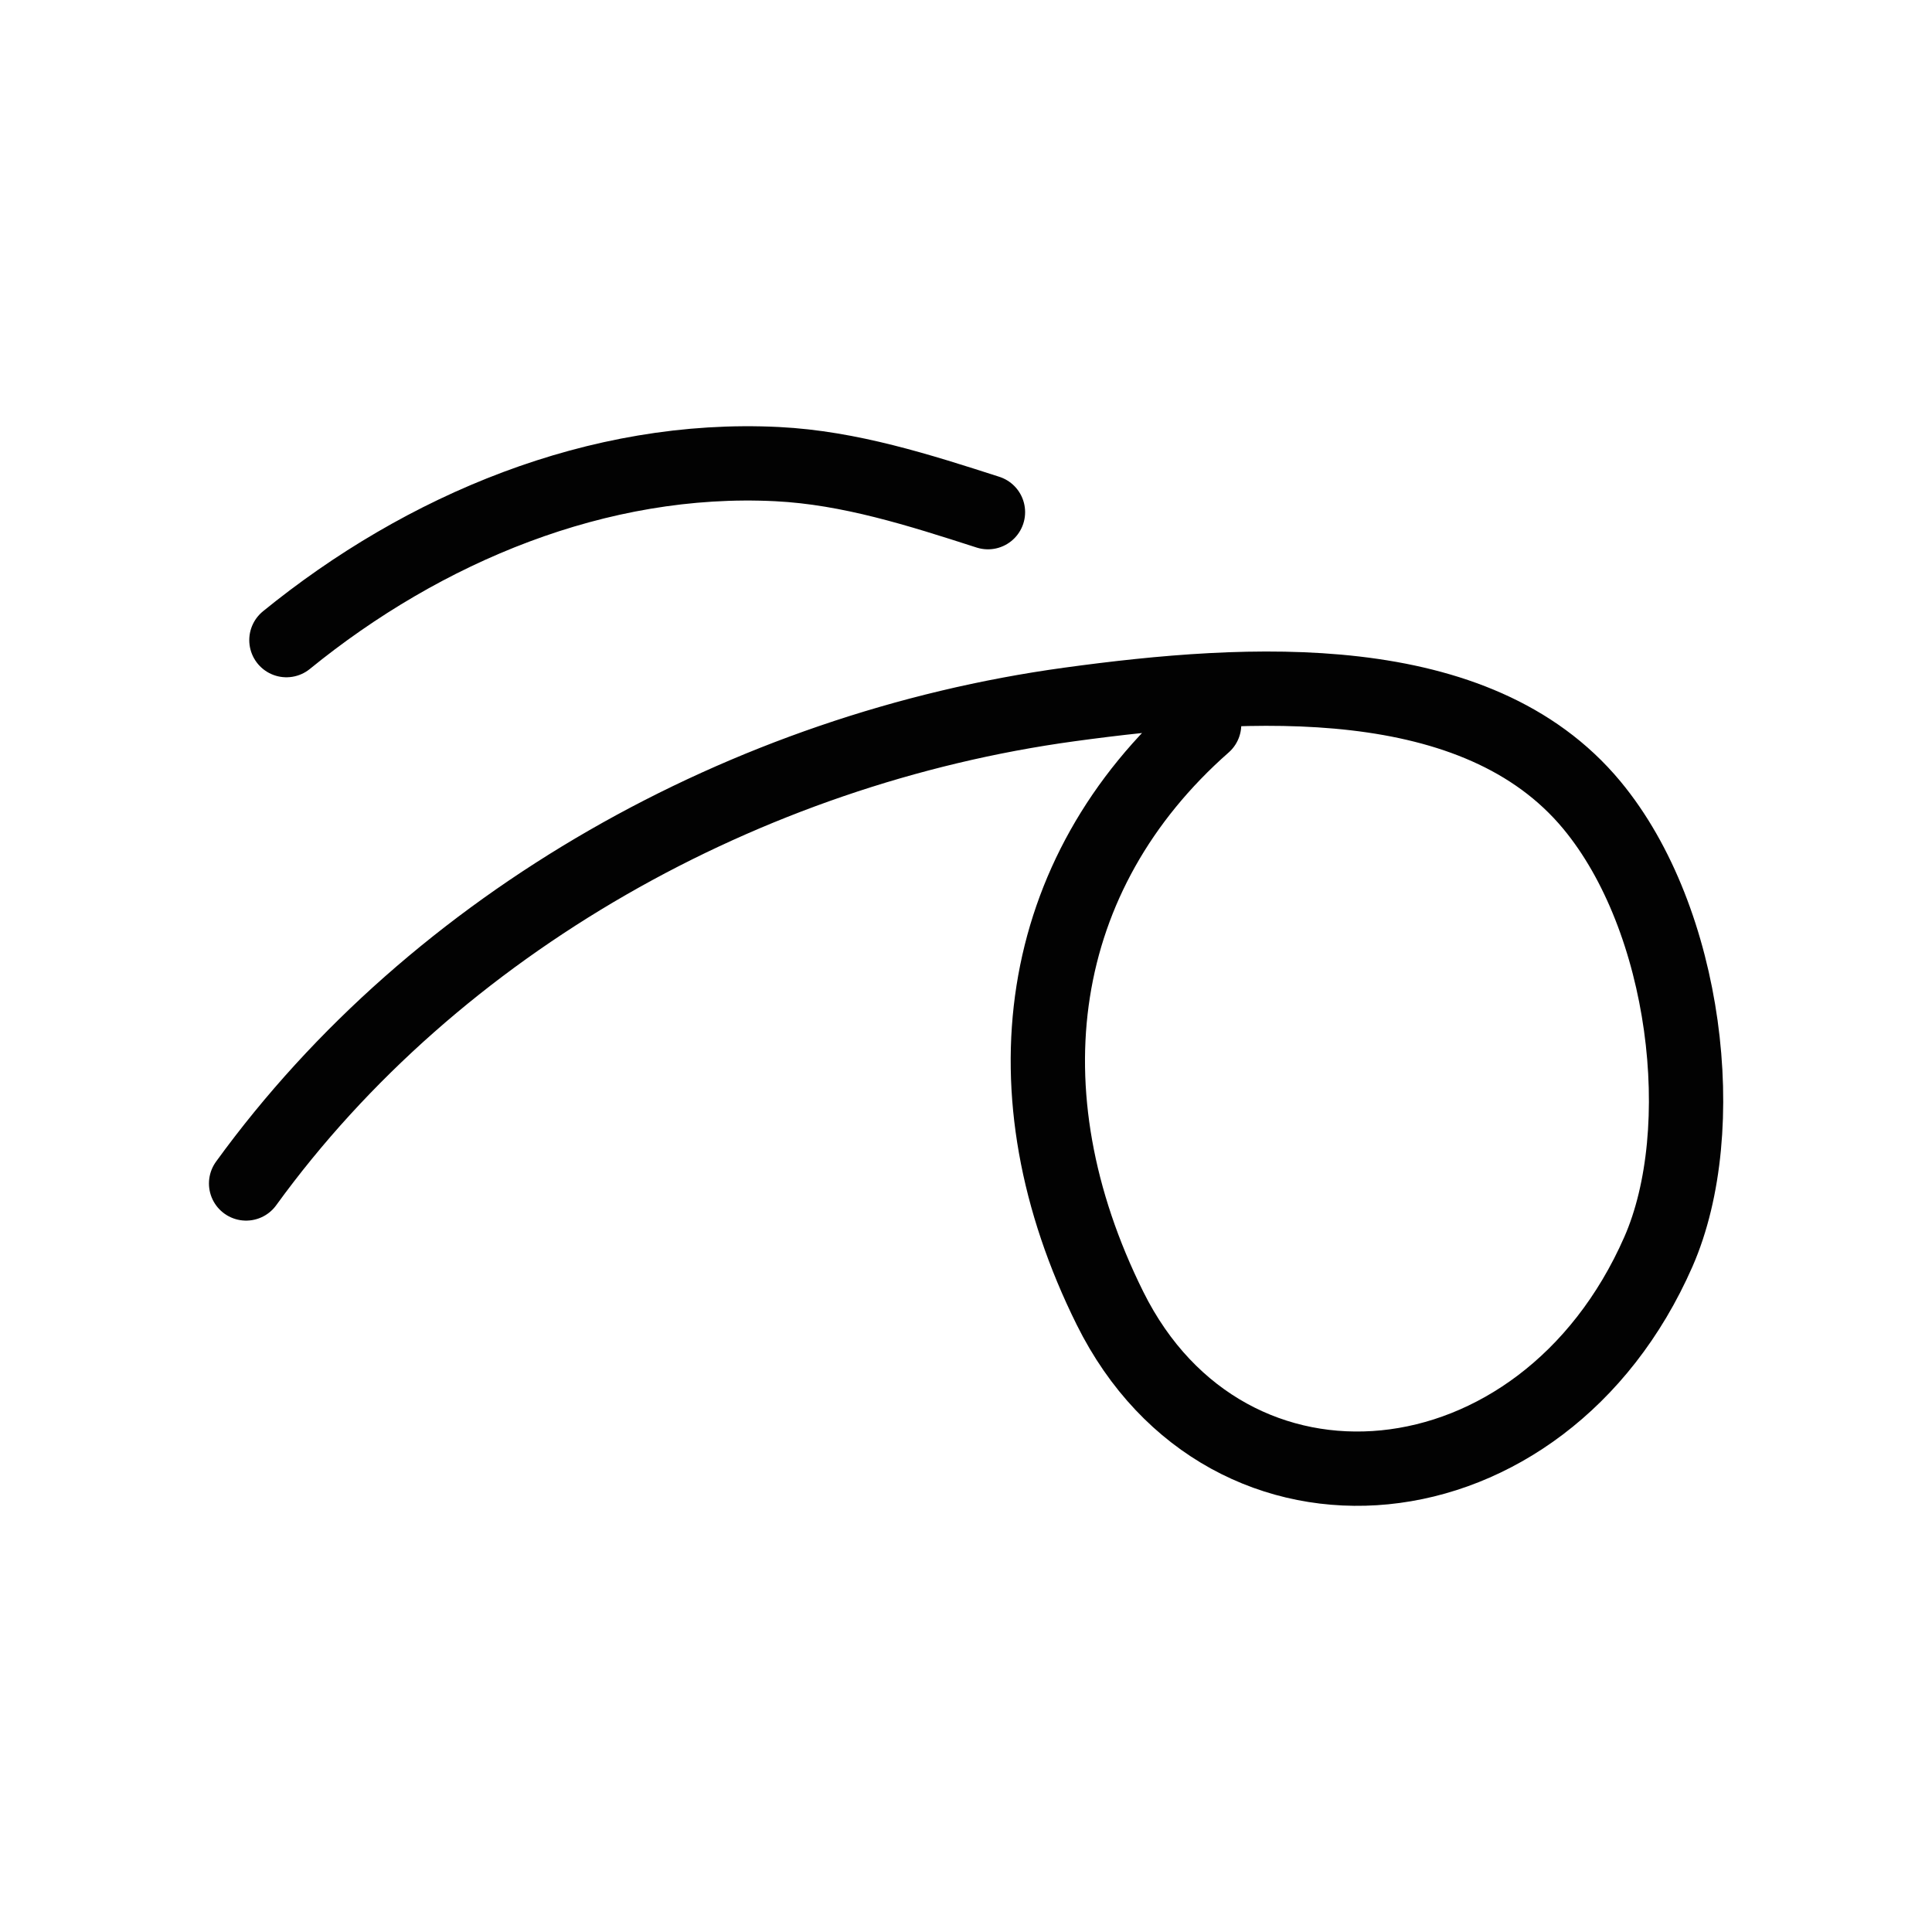
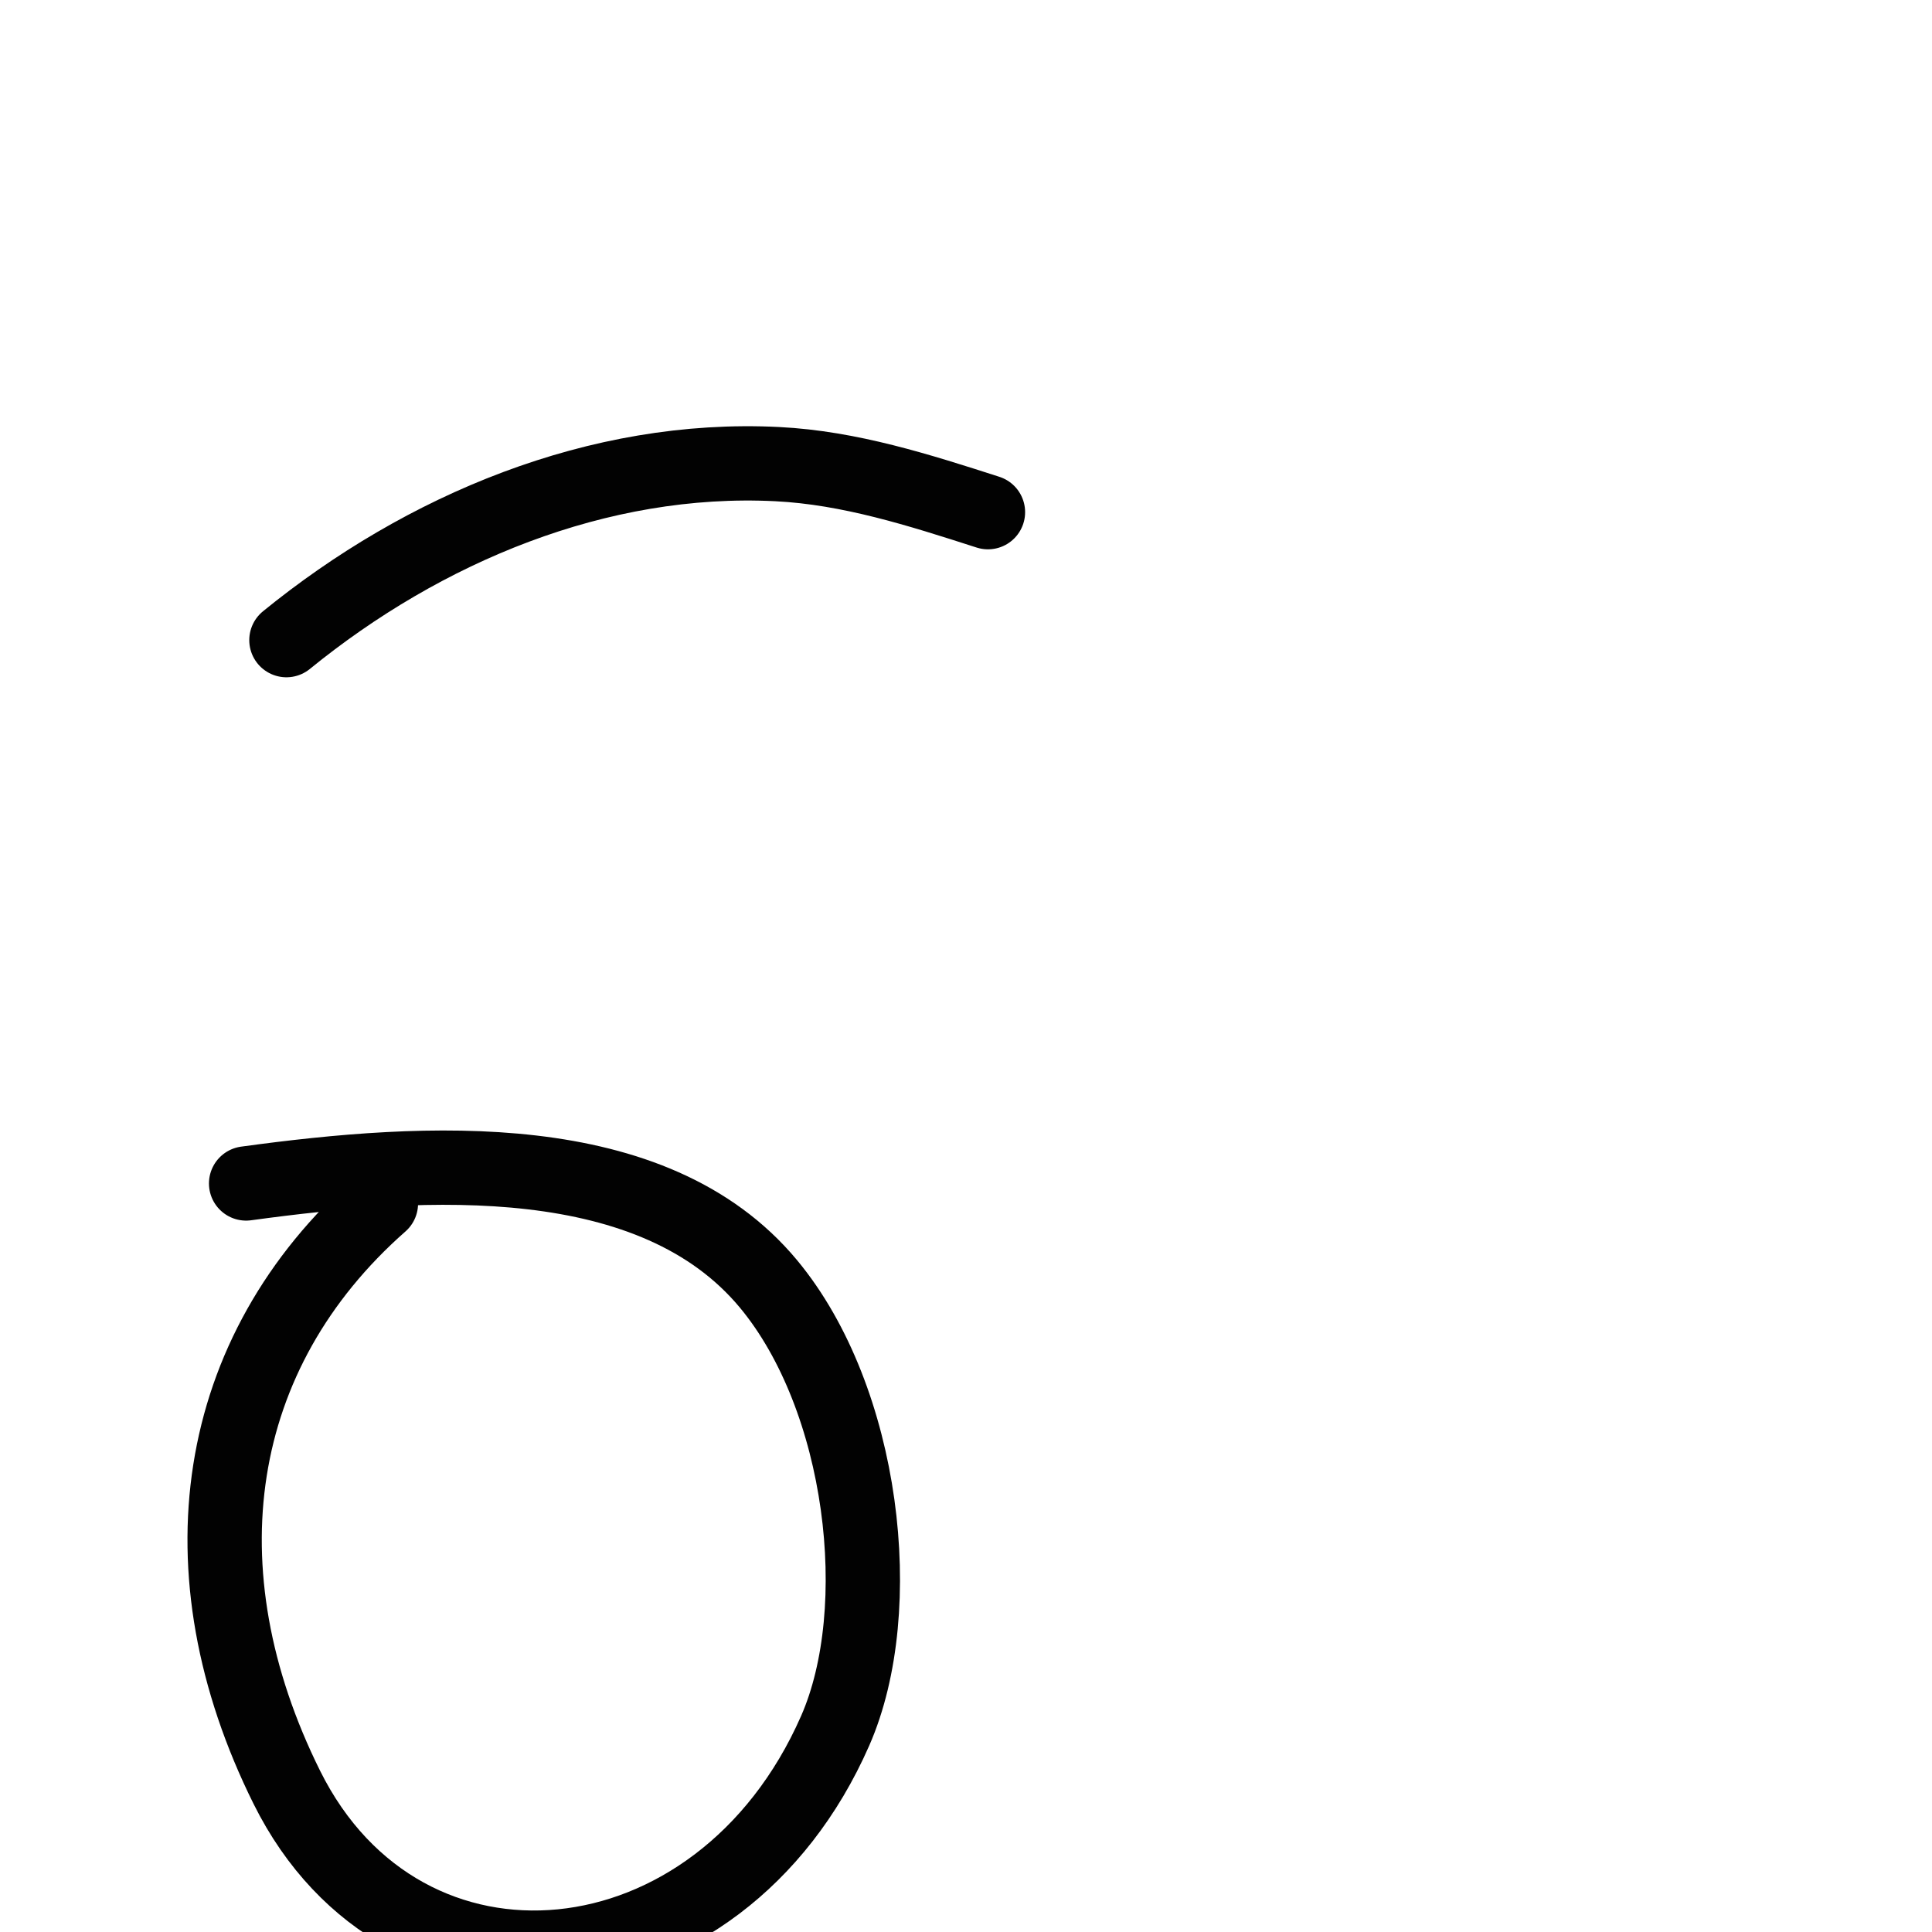
<svg xmlns="http://www.w3.org/2000/svg" version="1.1" id="svg8" height="52" width="52">
  <defs id="defs14" />
-   <path d="m 7.709,17.229 c 3.688,-3.003 8.391,-4.979 13.21,-4.737 1.955,0.098 3.825,0.699 5.672,1.293 M 6.624,31.853 C 11.73,24.813 20.09,20.151 28.781,18.961 c 4.879,-0.668 10.963,-1.026 14.062,2.706 2.558,3.081 3.233,8.742 1.793,12.024 -3.114,7.094 -11.606,7.87 -14.759,1.523 -2.892,-5.822 -2.031,-11.695 2.532,-15.712" style="fill:none;stroke:#020202;stroke-width:2;stroke-linecap:round;stroke-linejoin:round;stroke-miterlimit:4;stroke-dasharray:none" id="path3373" />
+   <path d="m 7.709,17.229 c 3.688,-3.003 8.391,-4.979 13.21,-4.737 1.955,0.098 3.825,0.699 5.672,1.293 M 6.624,31.853 c 4.879,-0.668 10.963,-1.026 14.062,2.706 2.558,3.081 3.233,8.742 1.793,12.024 -3.114,7.094 -11.606,7.87 -14.759,1.523 -2.892,-5.822 -2.031,-11.695 2.532,-15.712" style="fill:none;stroke:#020202;stroke-width:2;stroke-linecap:round;stroke-linejoin:round;stroke-miterlimit:4;stroke-dasharray:none" id="path3373" />
</svg>